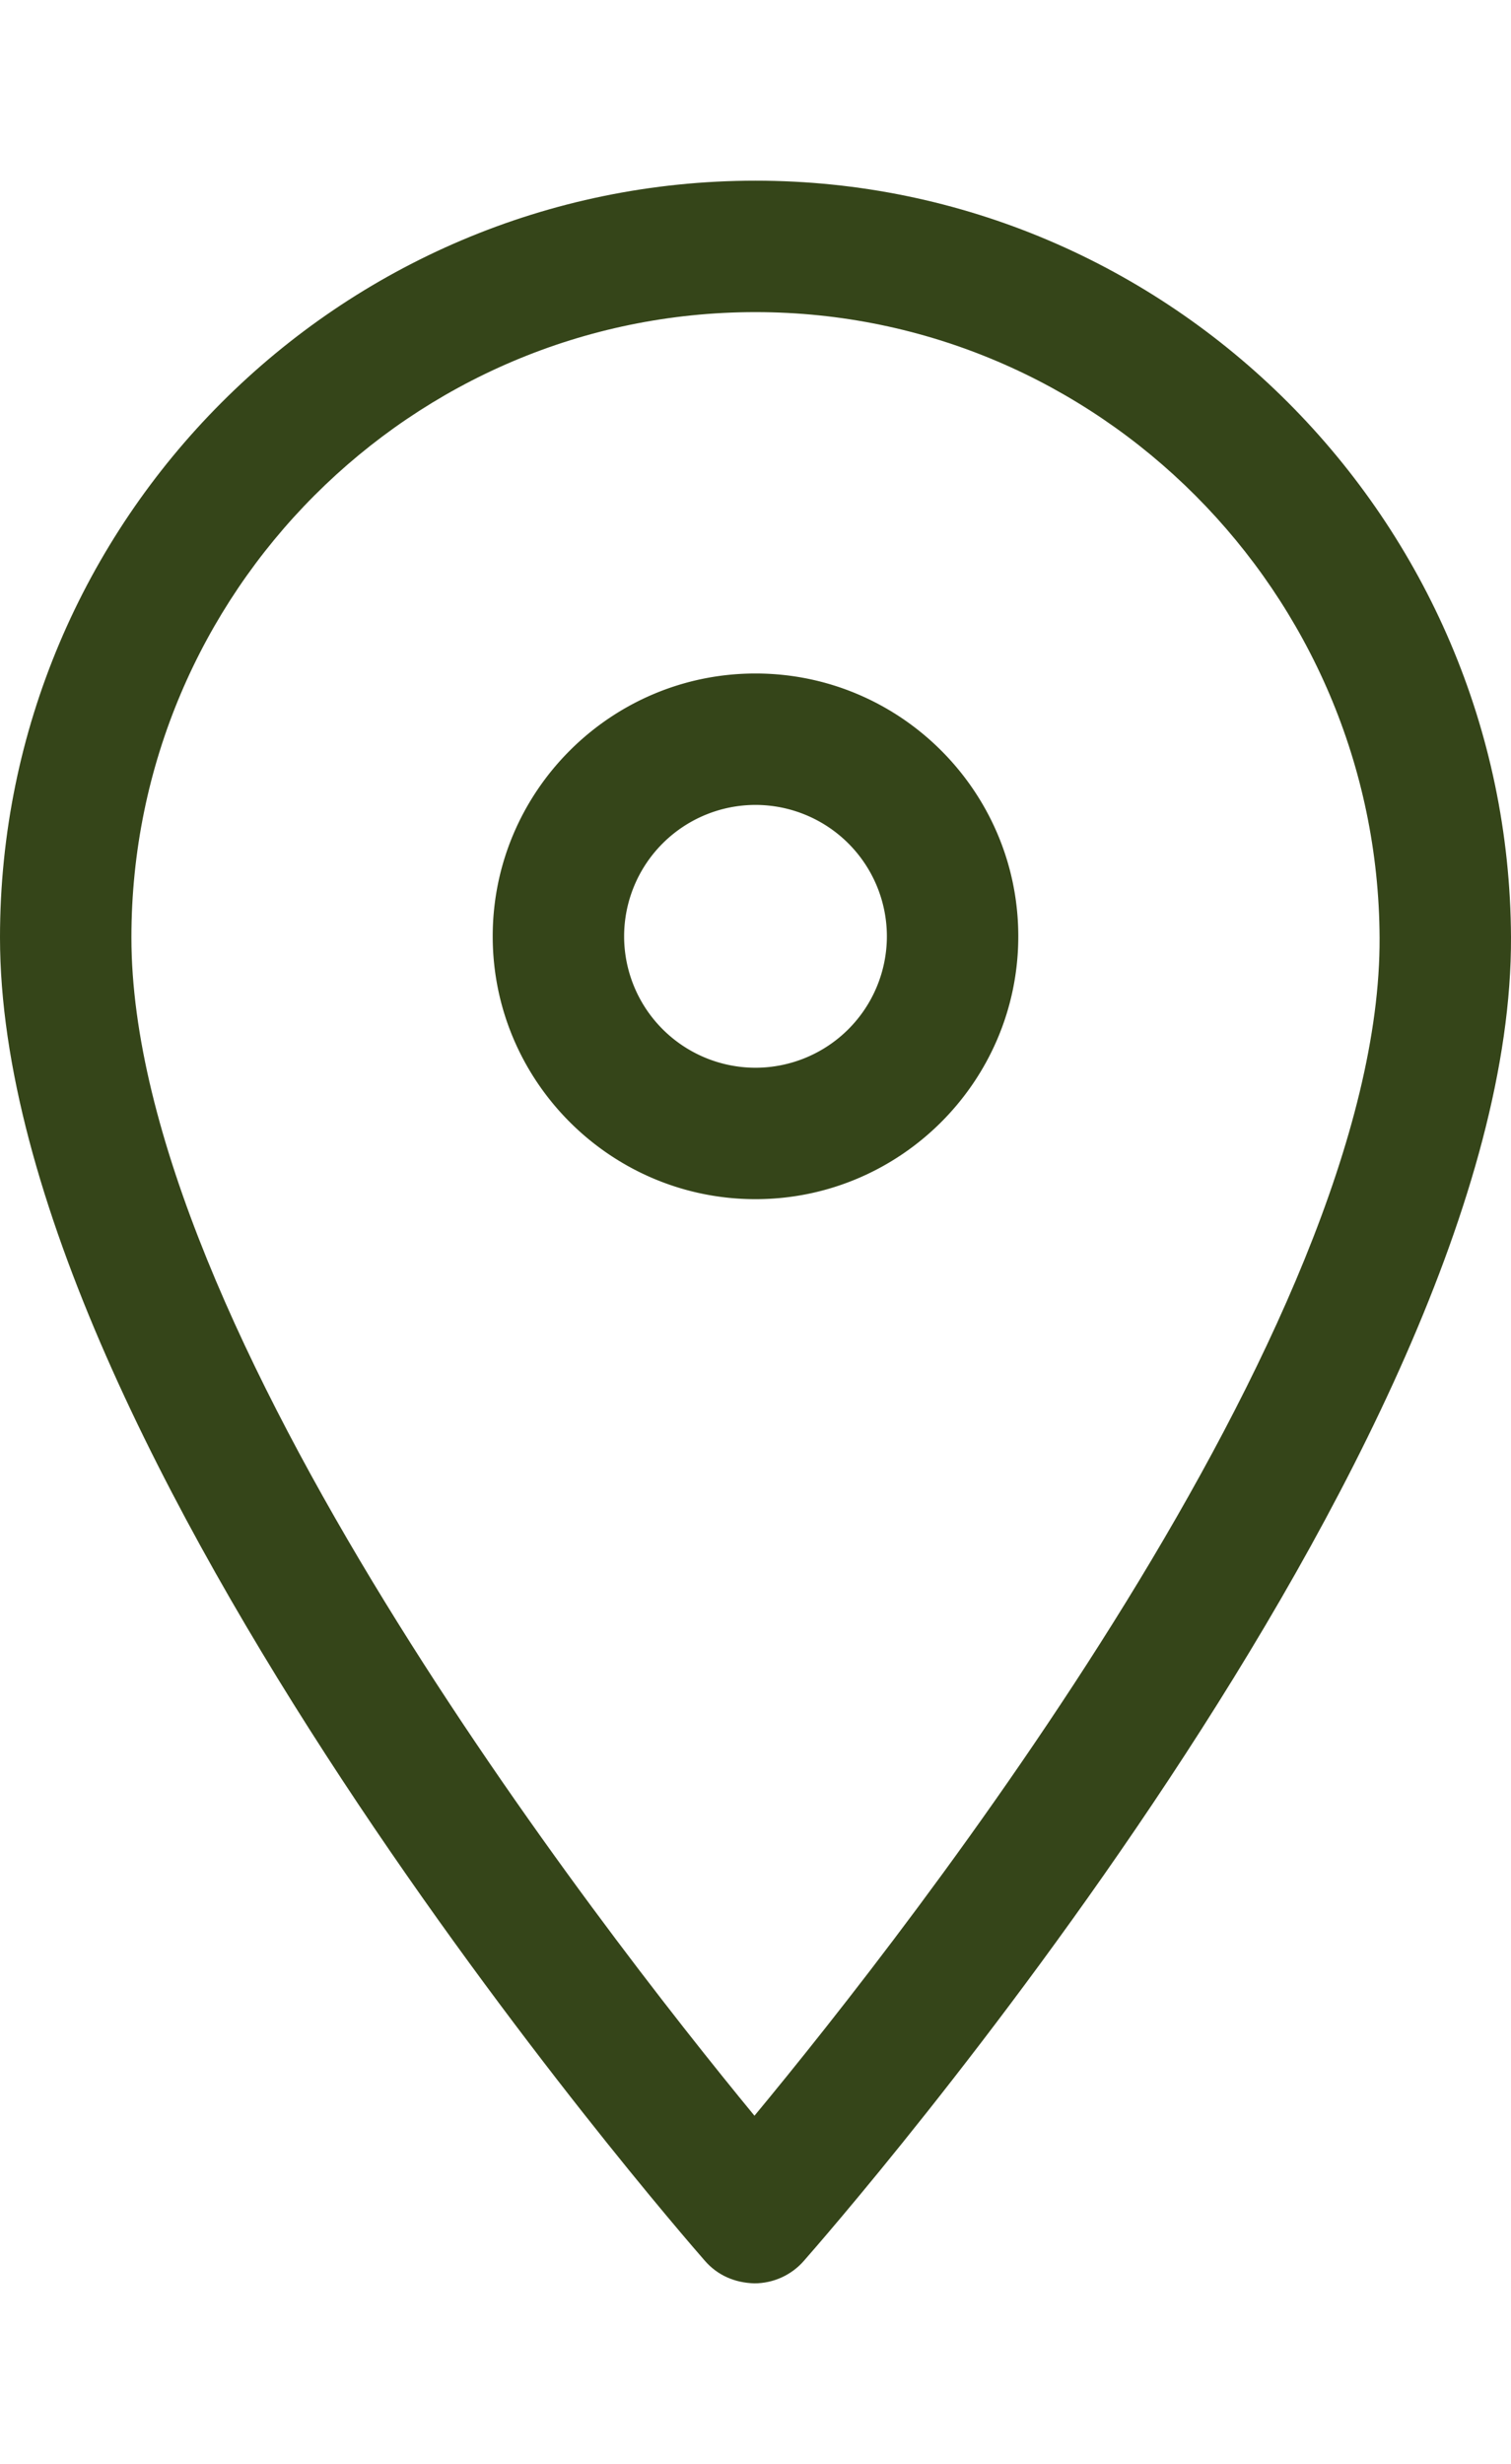
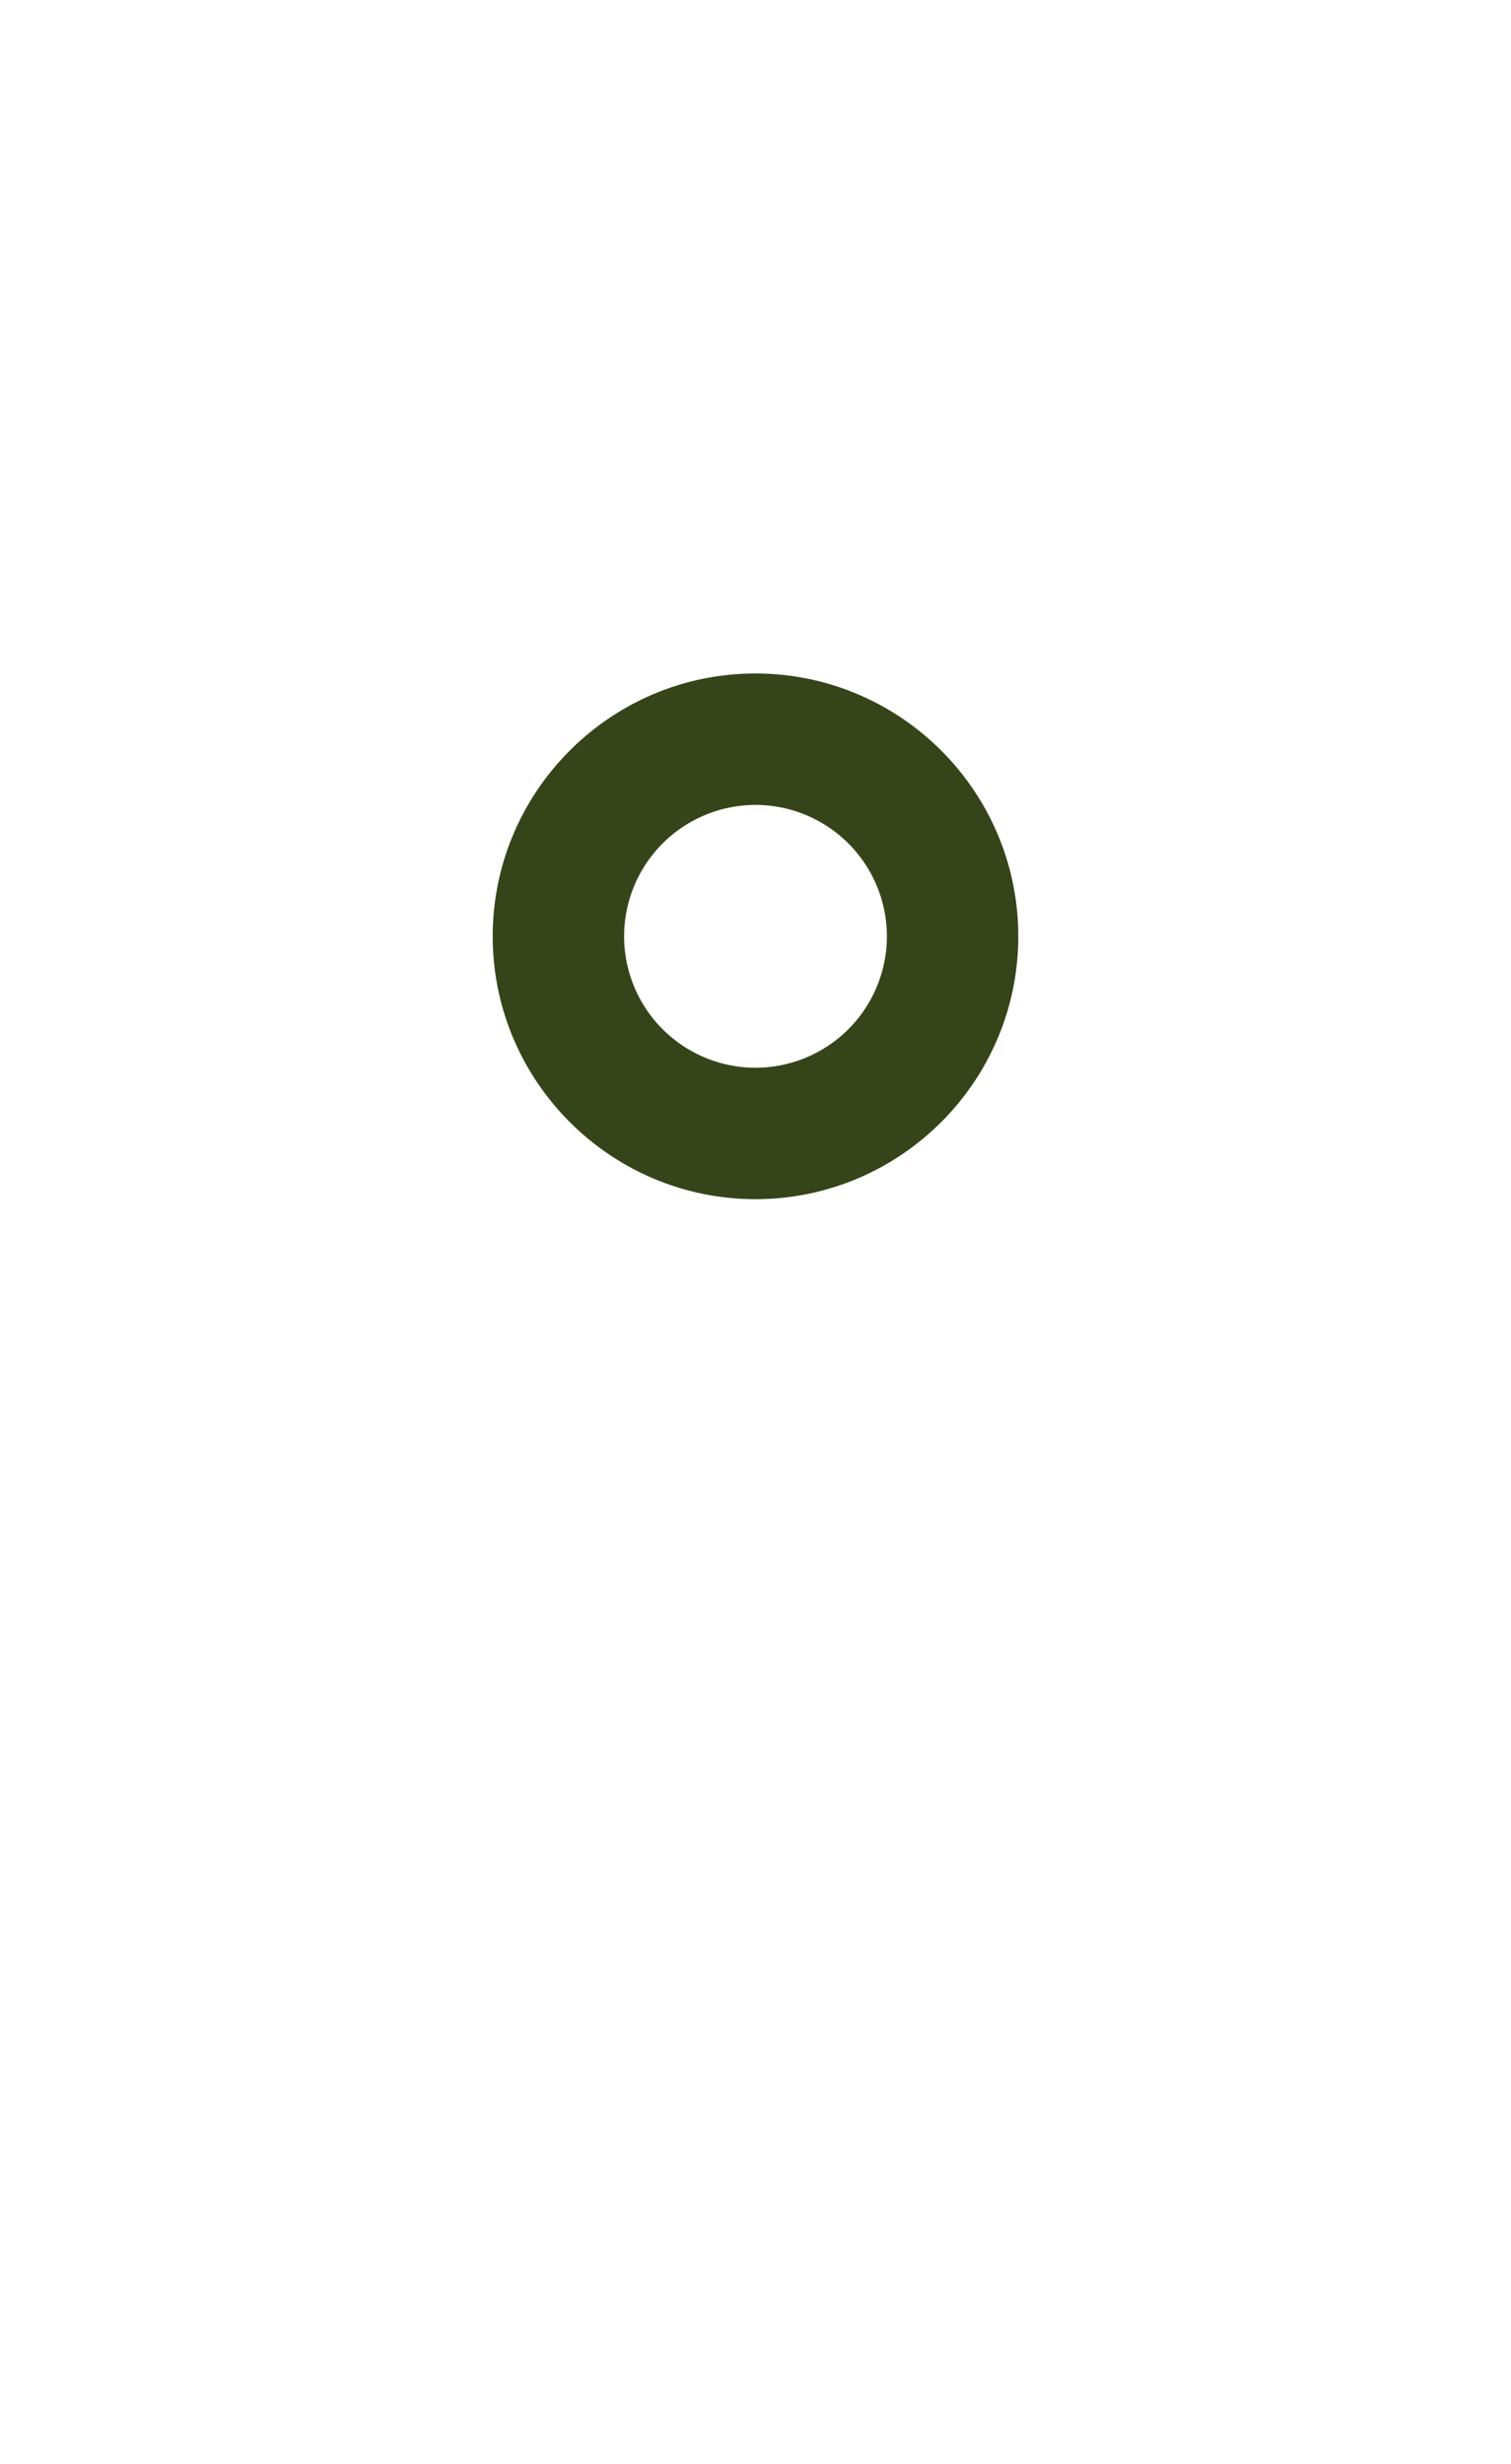
<svg xmlns="http://www.w3.org/2000/svg" xmlns:ns1="http://sodipodi.sourceforge.net/DTD/sodipodi-0.dtd" xmlns:ns2="http://www.inkscape.org/namespaces/inkscape" height="100" width="61.334" version="1.1" id="svg6" ns1:docname="3.svg" ns2:version="1.2.2 (732a01da63, 2022-12-09, custom)">
  <defs id="defs10" />
  <ns1:namedview id="namedview8" pagecolor="#ffffff" bordercolor="#666666" borderopacity="1.0" ns2:showpageshadow="2" ns2:pageopacity="0.0" ns2:pagecheckerboard="0" ns2:deskcolor="#d1d1d1" showgrid="false" ns2:zoom="2.36" ns2:cx="-67.372881" ns2:cy="50" ns2:window-width="1920" ns2:window-height="1020" ns2:window-x="0" ns2:window-y="40" ns2:window-maximized="1" ns2:current-layer="svg6" />
  <path d="M25.334 38a5.337 5.337 0 015.333-5.333A5.337 5.337 0 0136 38a5.337 5.337 0 01-5.333 5.333A5.337 5.337 0 0125.334 38m16 0c0-5.88-4.787-10.667-10.667-10.667S20 32.12 20 38s4.787 10.667 10.667 10.667S41.334 43.88 41.334 38" id="path2" style="fill:#354519;fill-opacity:1.0" />
-   <path d="M30.667 12.667c13.906 0 25.27 11.39 25.333 25.39.073 15.766-19.041 40.162-25.375 47.808-6.297-7.651-25.291-32.037-25.291-47.818 0-13.995 11.364-25.38 25.333-25.38m-.047 80c.766 0 1.495-.328 2-.901 1.177-1.339 28.807-32.912 28.714-53.736C61.255 21.104 47.5 7.333 30.667 7.333 13.755 7.333 0 21.109 0 38.047c0 20.807 27.448 52.375 28.615 53.708.505.578 1.198.89 2.005.912" id="path4" style="fill:#354519;fill-opacity:1.0" />
</svg>